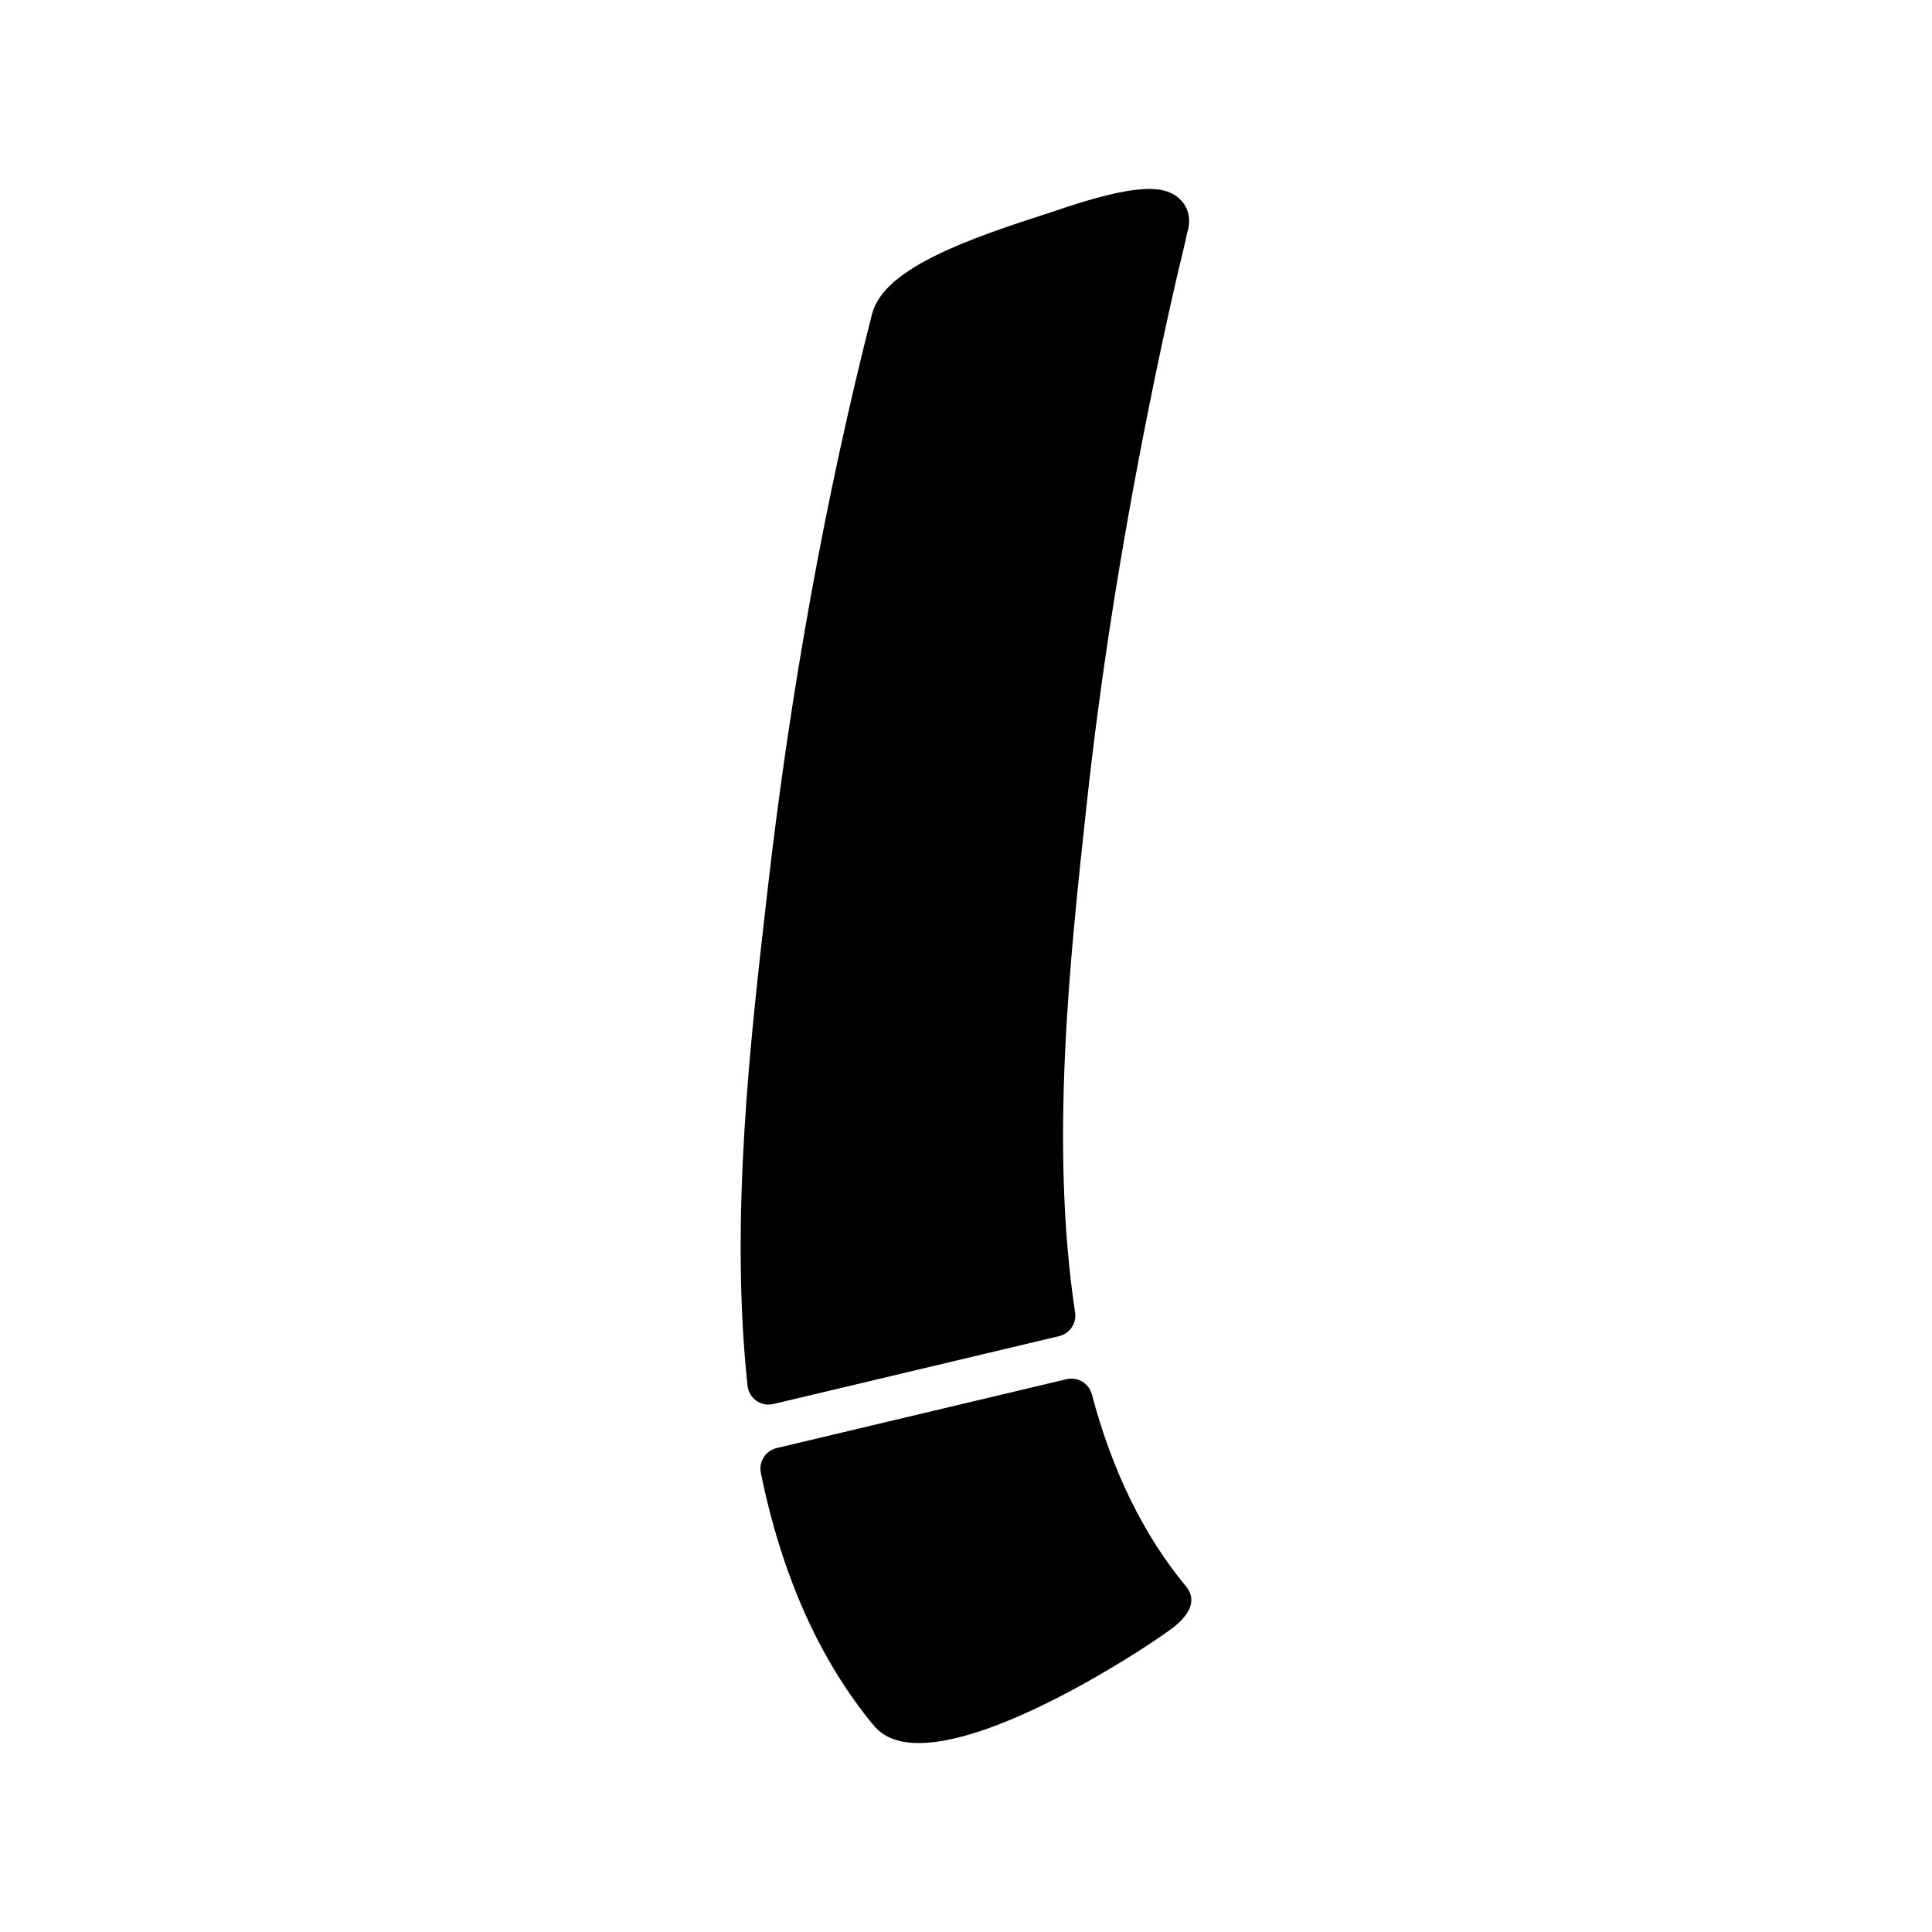
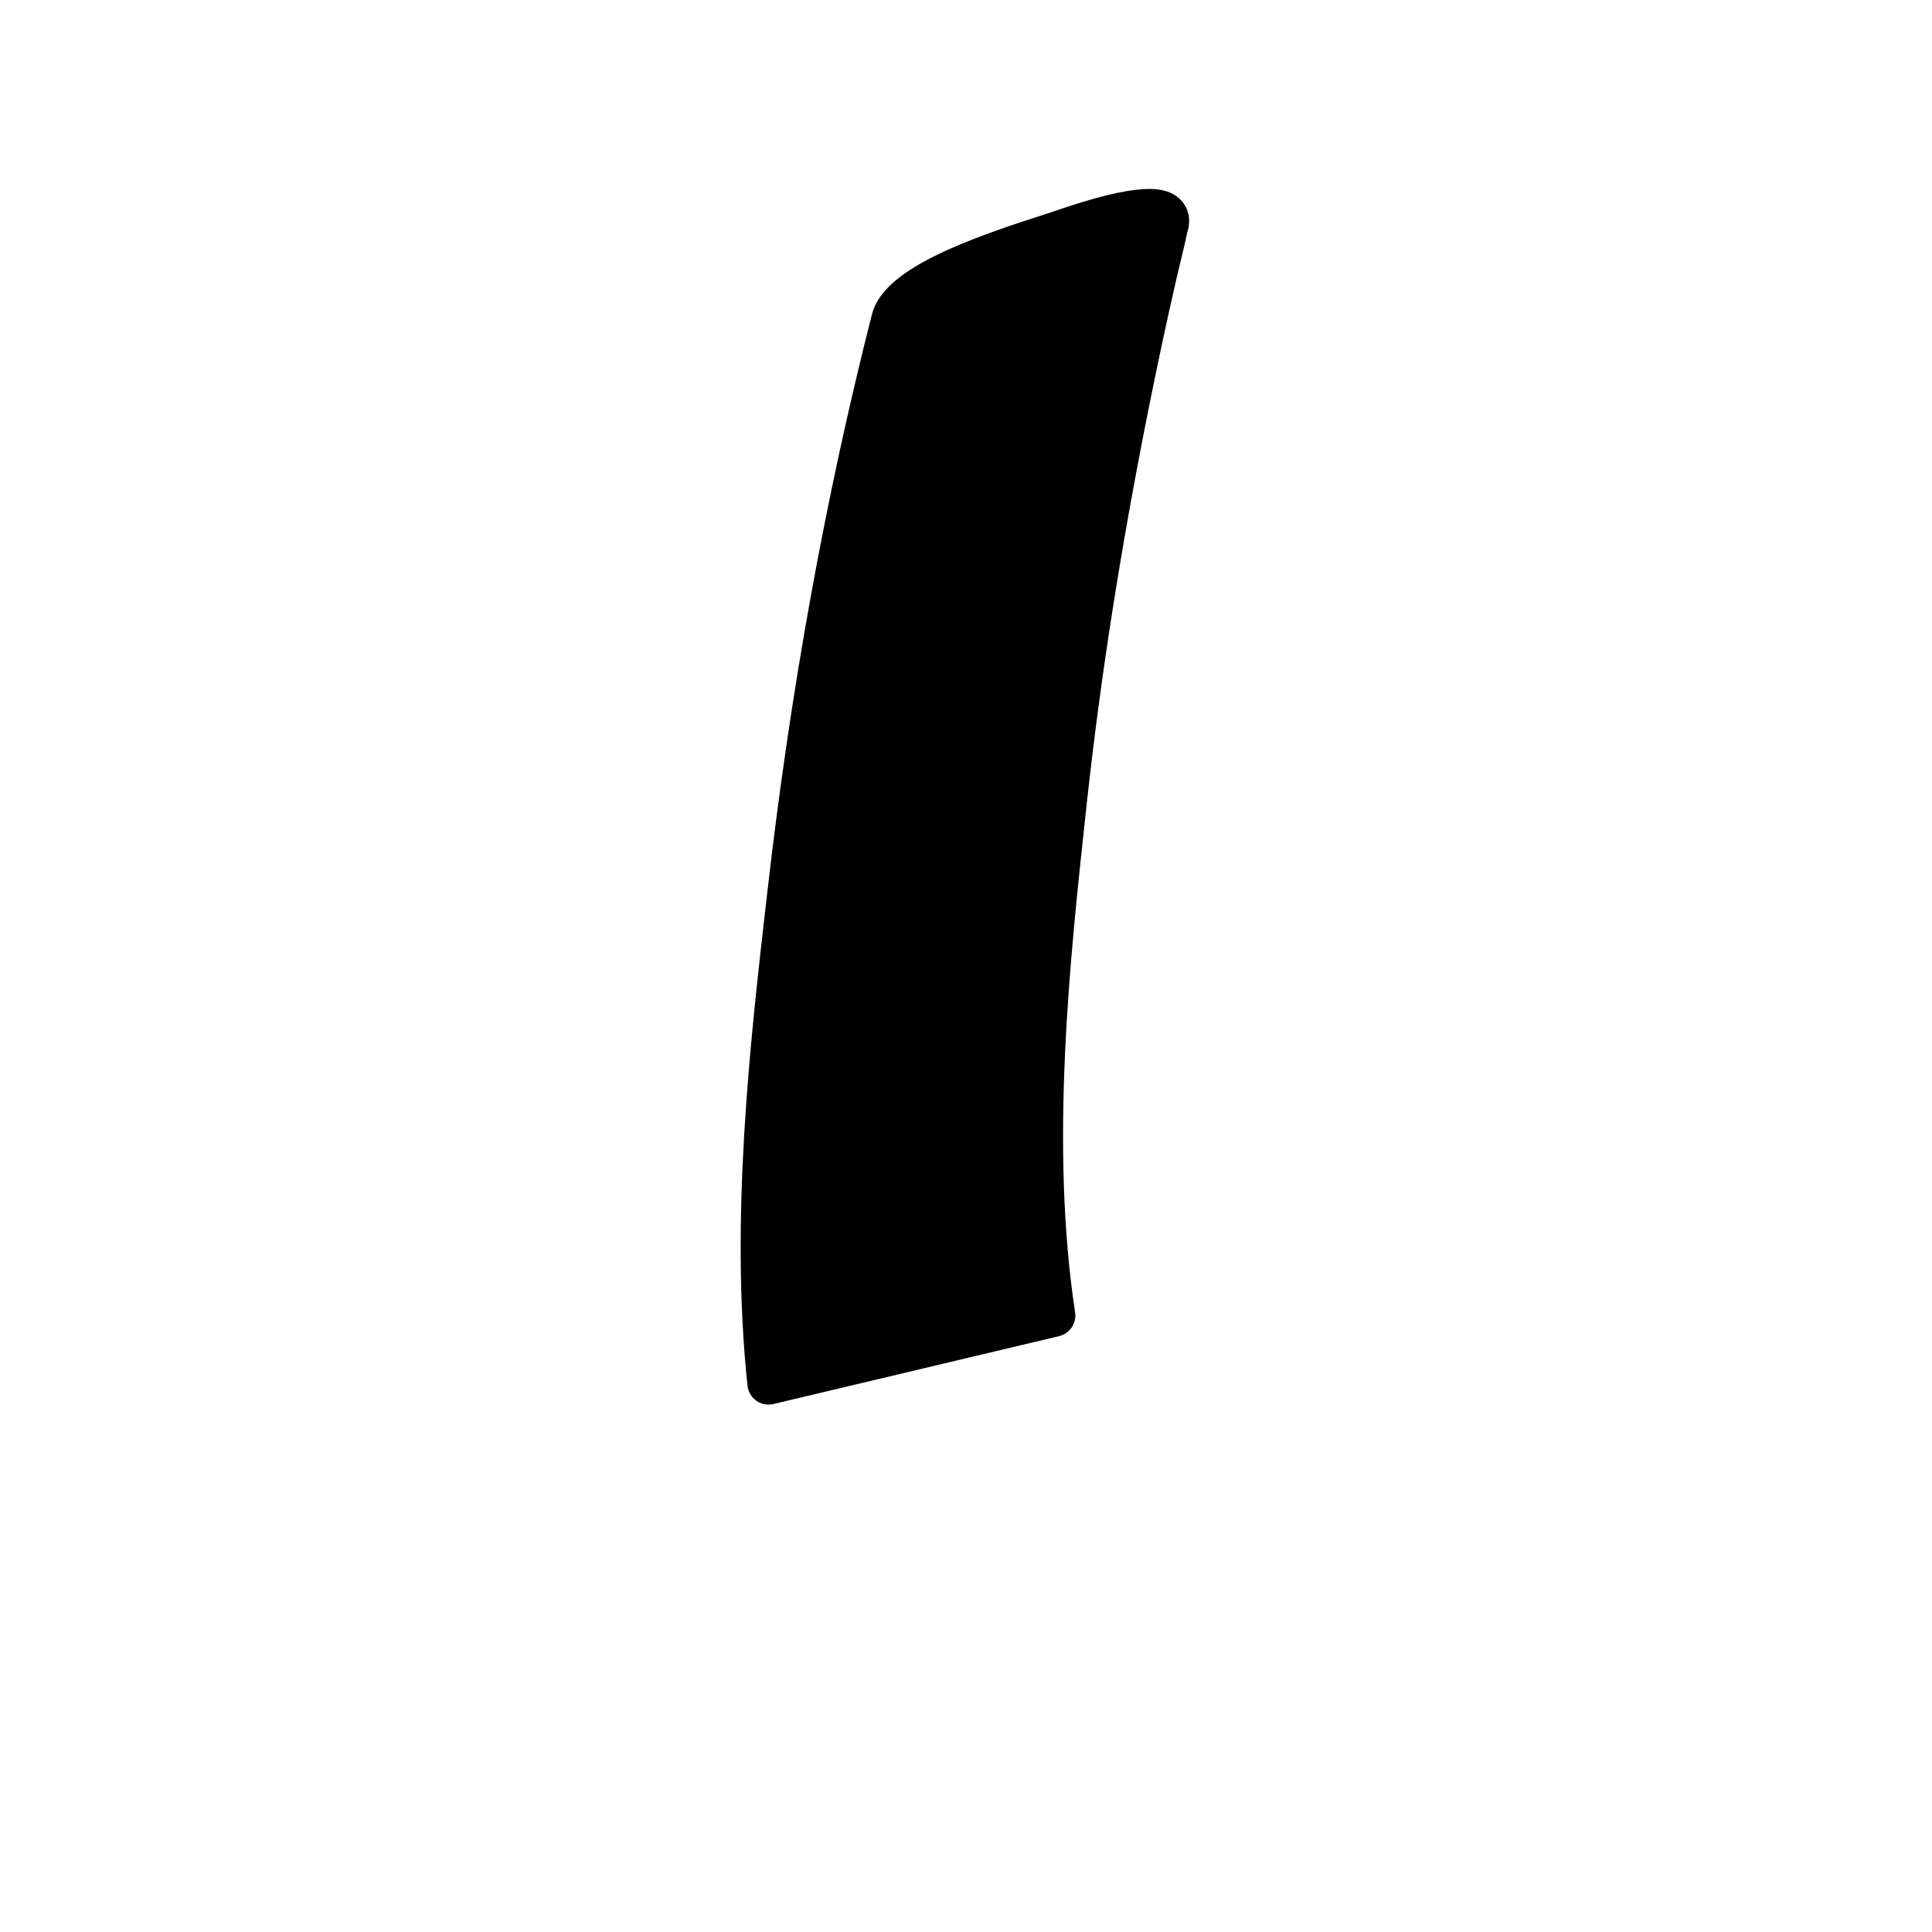
<svg xmlns="http://www.w3.org/2000/svg" fill="#000000" width="800px" height="800px" version="1.1" viewBox="144 144 512 512">
  <g>
-     <path d="m458.3 564.4v-0.004c-11.195-13.469-19.586-30.59-24.945-50.879-0.777-2.938-3.762-4.711-6.707-4.019l-76.828 18.254c-2.934 0.699-4.793 3.602-4.188 6.562 5.523 27.18 15.602 49.727 29.965 67.016 2.699 3.246 6.871 4.594 11.918 4.594 22.852 0 63.73-27.547 67.906-31.016 5.672-4.715 4.699-8.32 2.879-10.508z" />
    <path d="m348.96 516.08 75.715-17.992c2.832-0.676 4.676-3.41 4.238-6.285-6.731-44.355-1.379-93.664 2.918-133.28l0.16-1.453c3.598-33.148 8.906-67.141 16.23-103.92 2.527-12.637 5.012-24.266 7.613-35.555 0.289-1.262 1.066-4.508 1.777-7.453 0.398-1.688 0.762-3.191 1.008-4.527 0.078-0.203 0.148-0.406 0.195-0.621 0.023-0.074 0.039-0.152 0.059-0.23 0.012-0.043 0.023-0.086 0.031-0.129l-0.004-0.004c0.672-3.09-0.164-5.969-2.316-7.953-3.871-3.562-11.043-4.356-33.477 3.387l-3.992 1.309c-24.469 7.844-41.324 15.254-44.047 25.949-12.285 48.238-21.582 99.516-27.641 152.41l-0.289 2.496c-4.336 37.859-9.734 84.984-5.039 129 0.168 1.598 1.023 3.047 2.336 3.977 0.953 0.676 2.082 1.027 3.231 1.027 0.43 0 0.863-0.051 1.293-0.148z" />
  </g>
</svg>